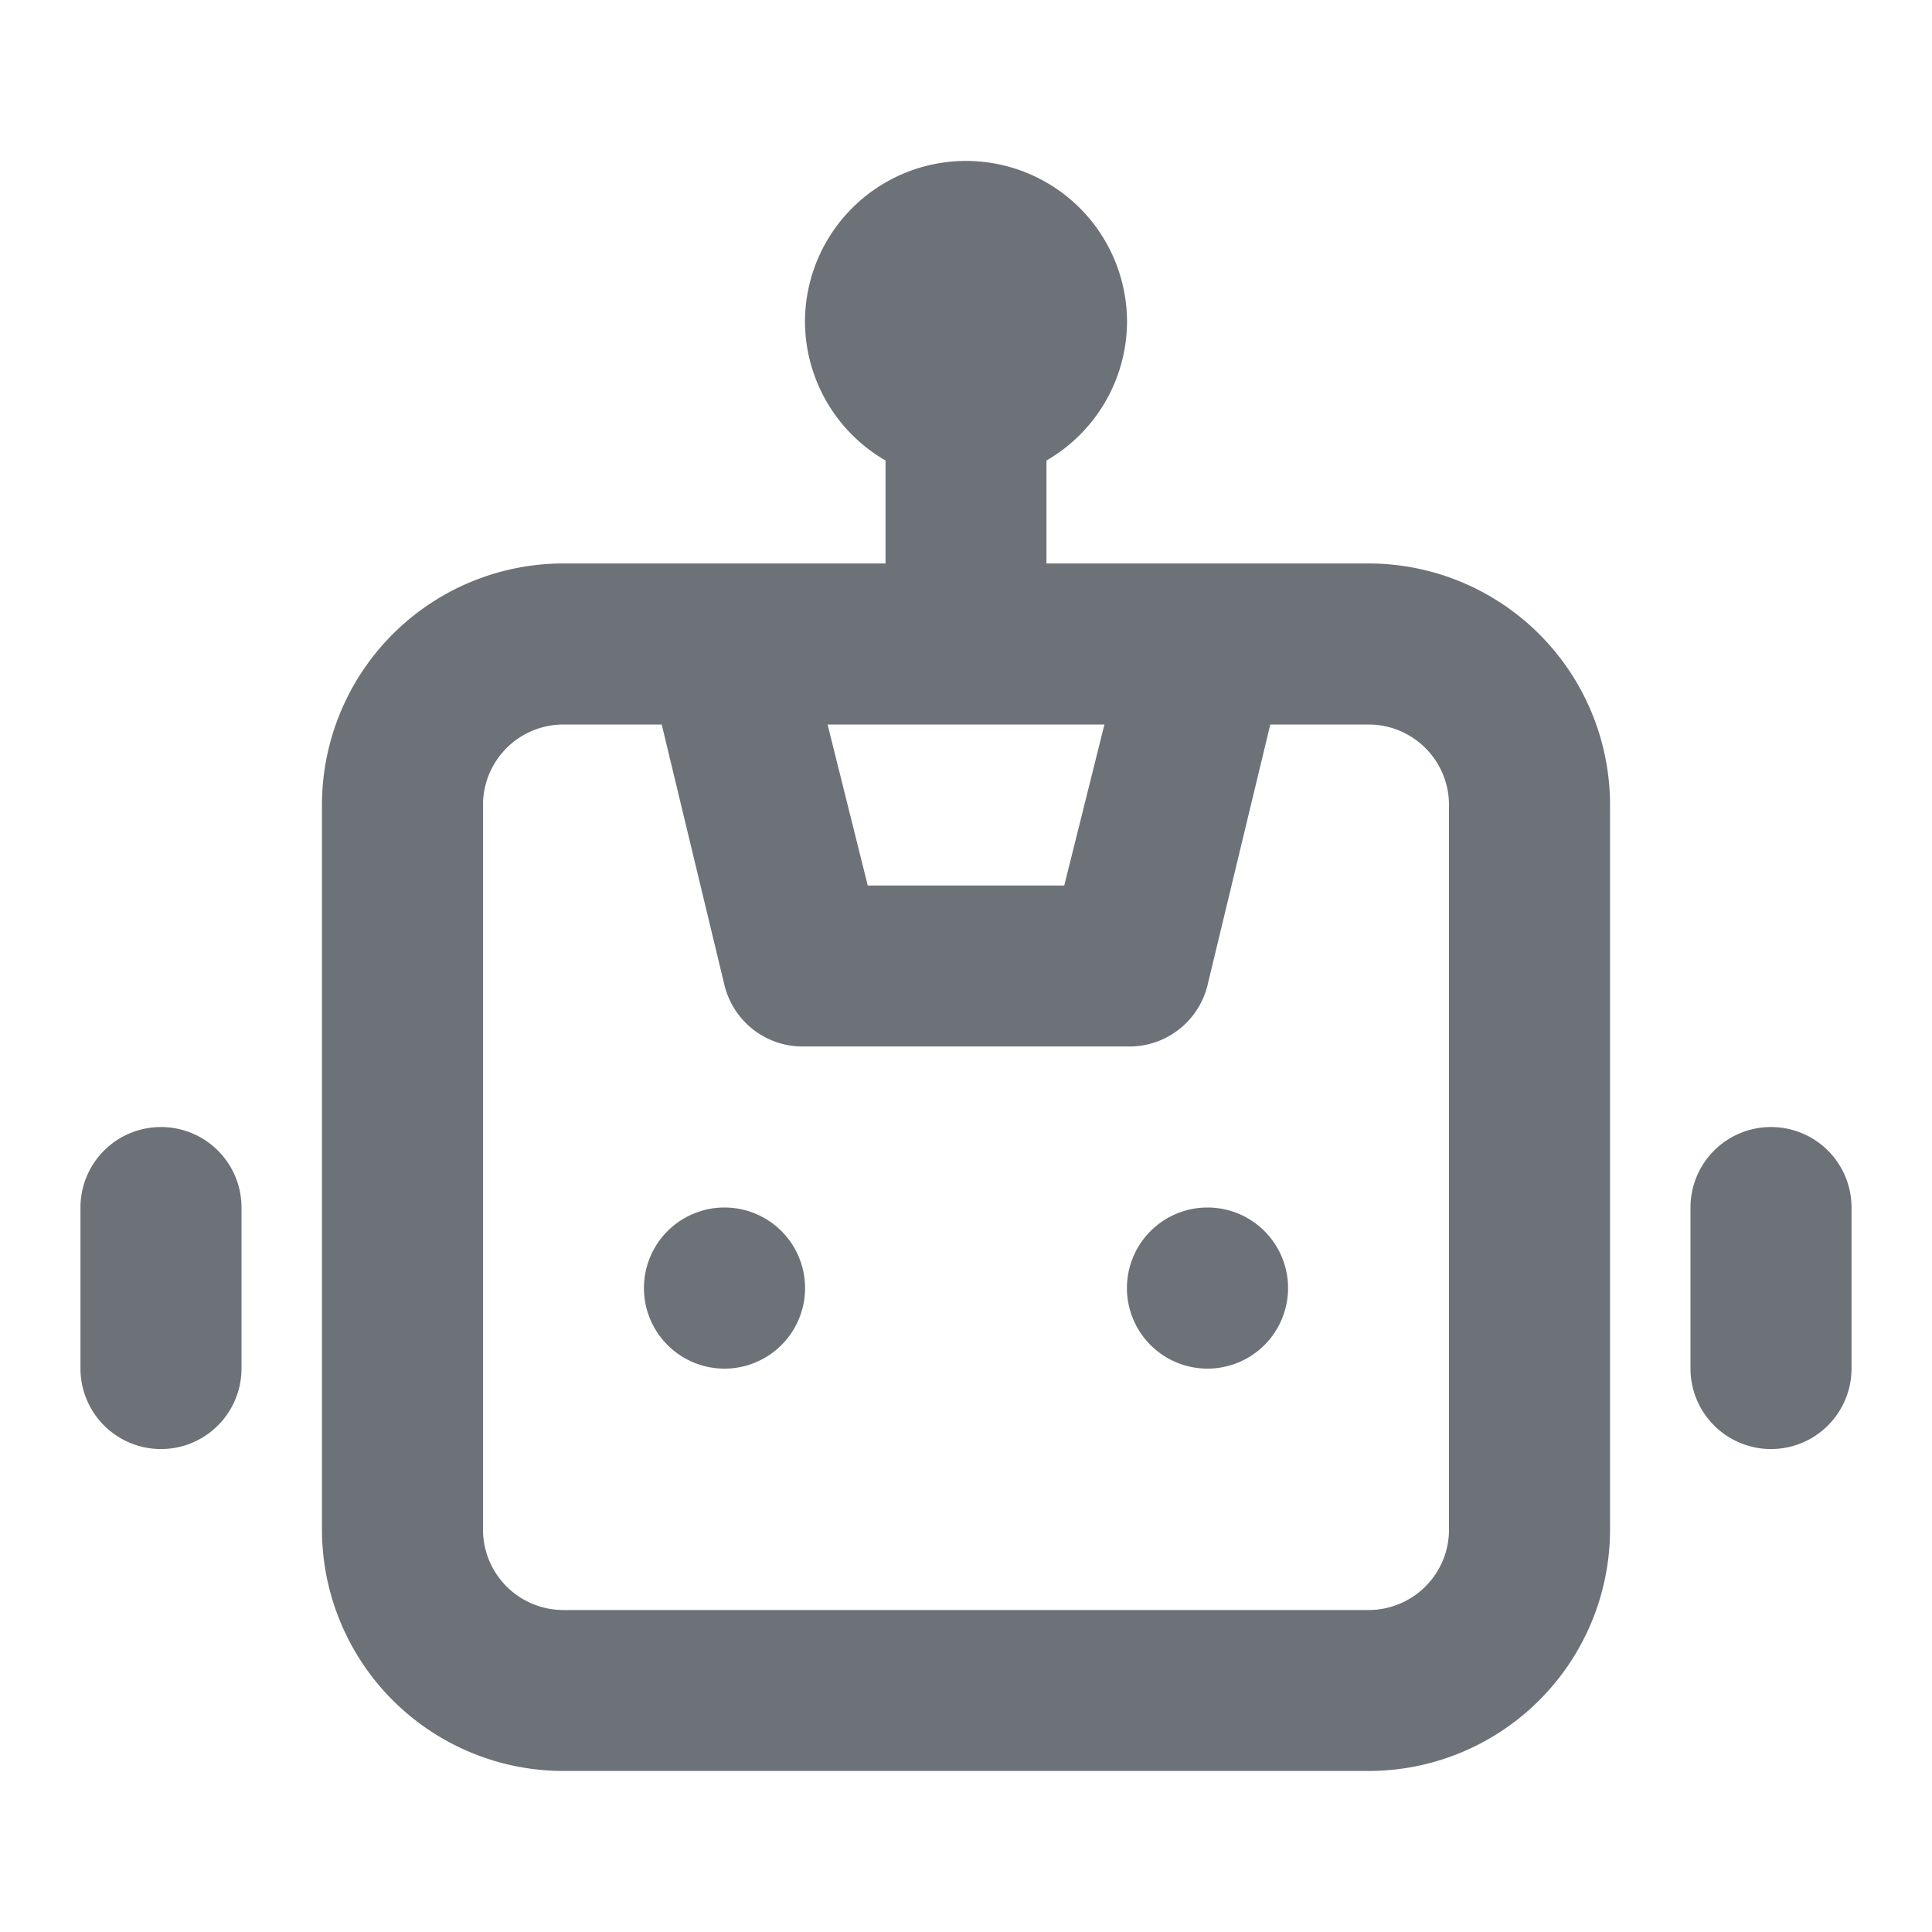
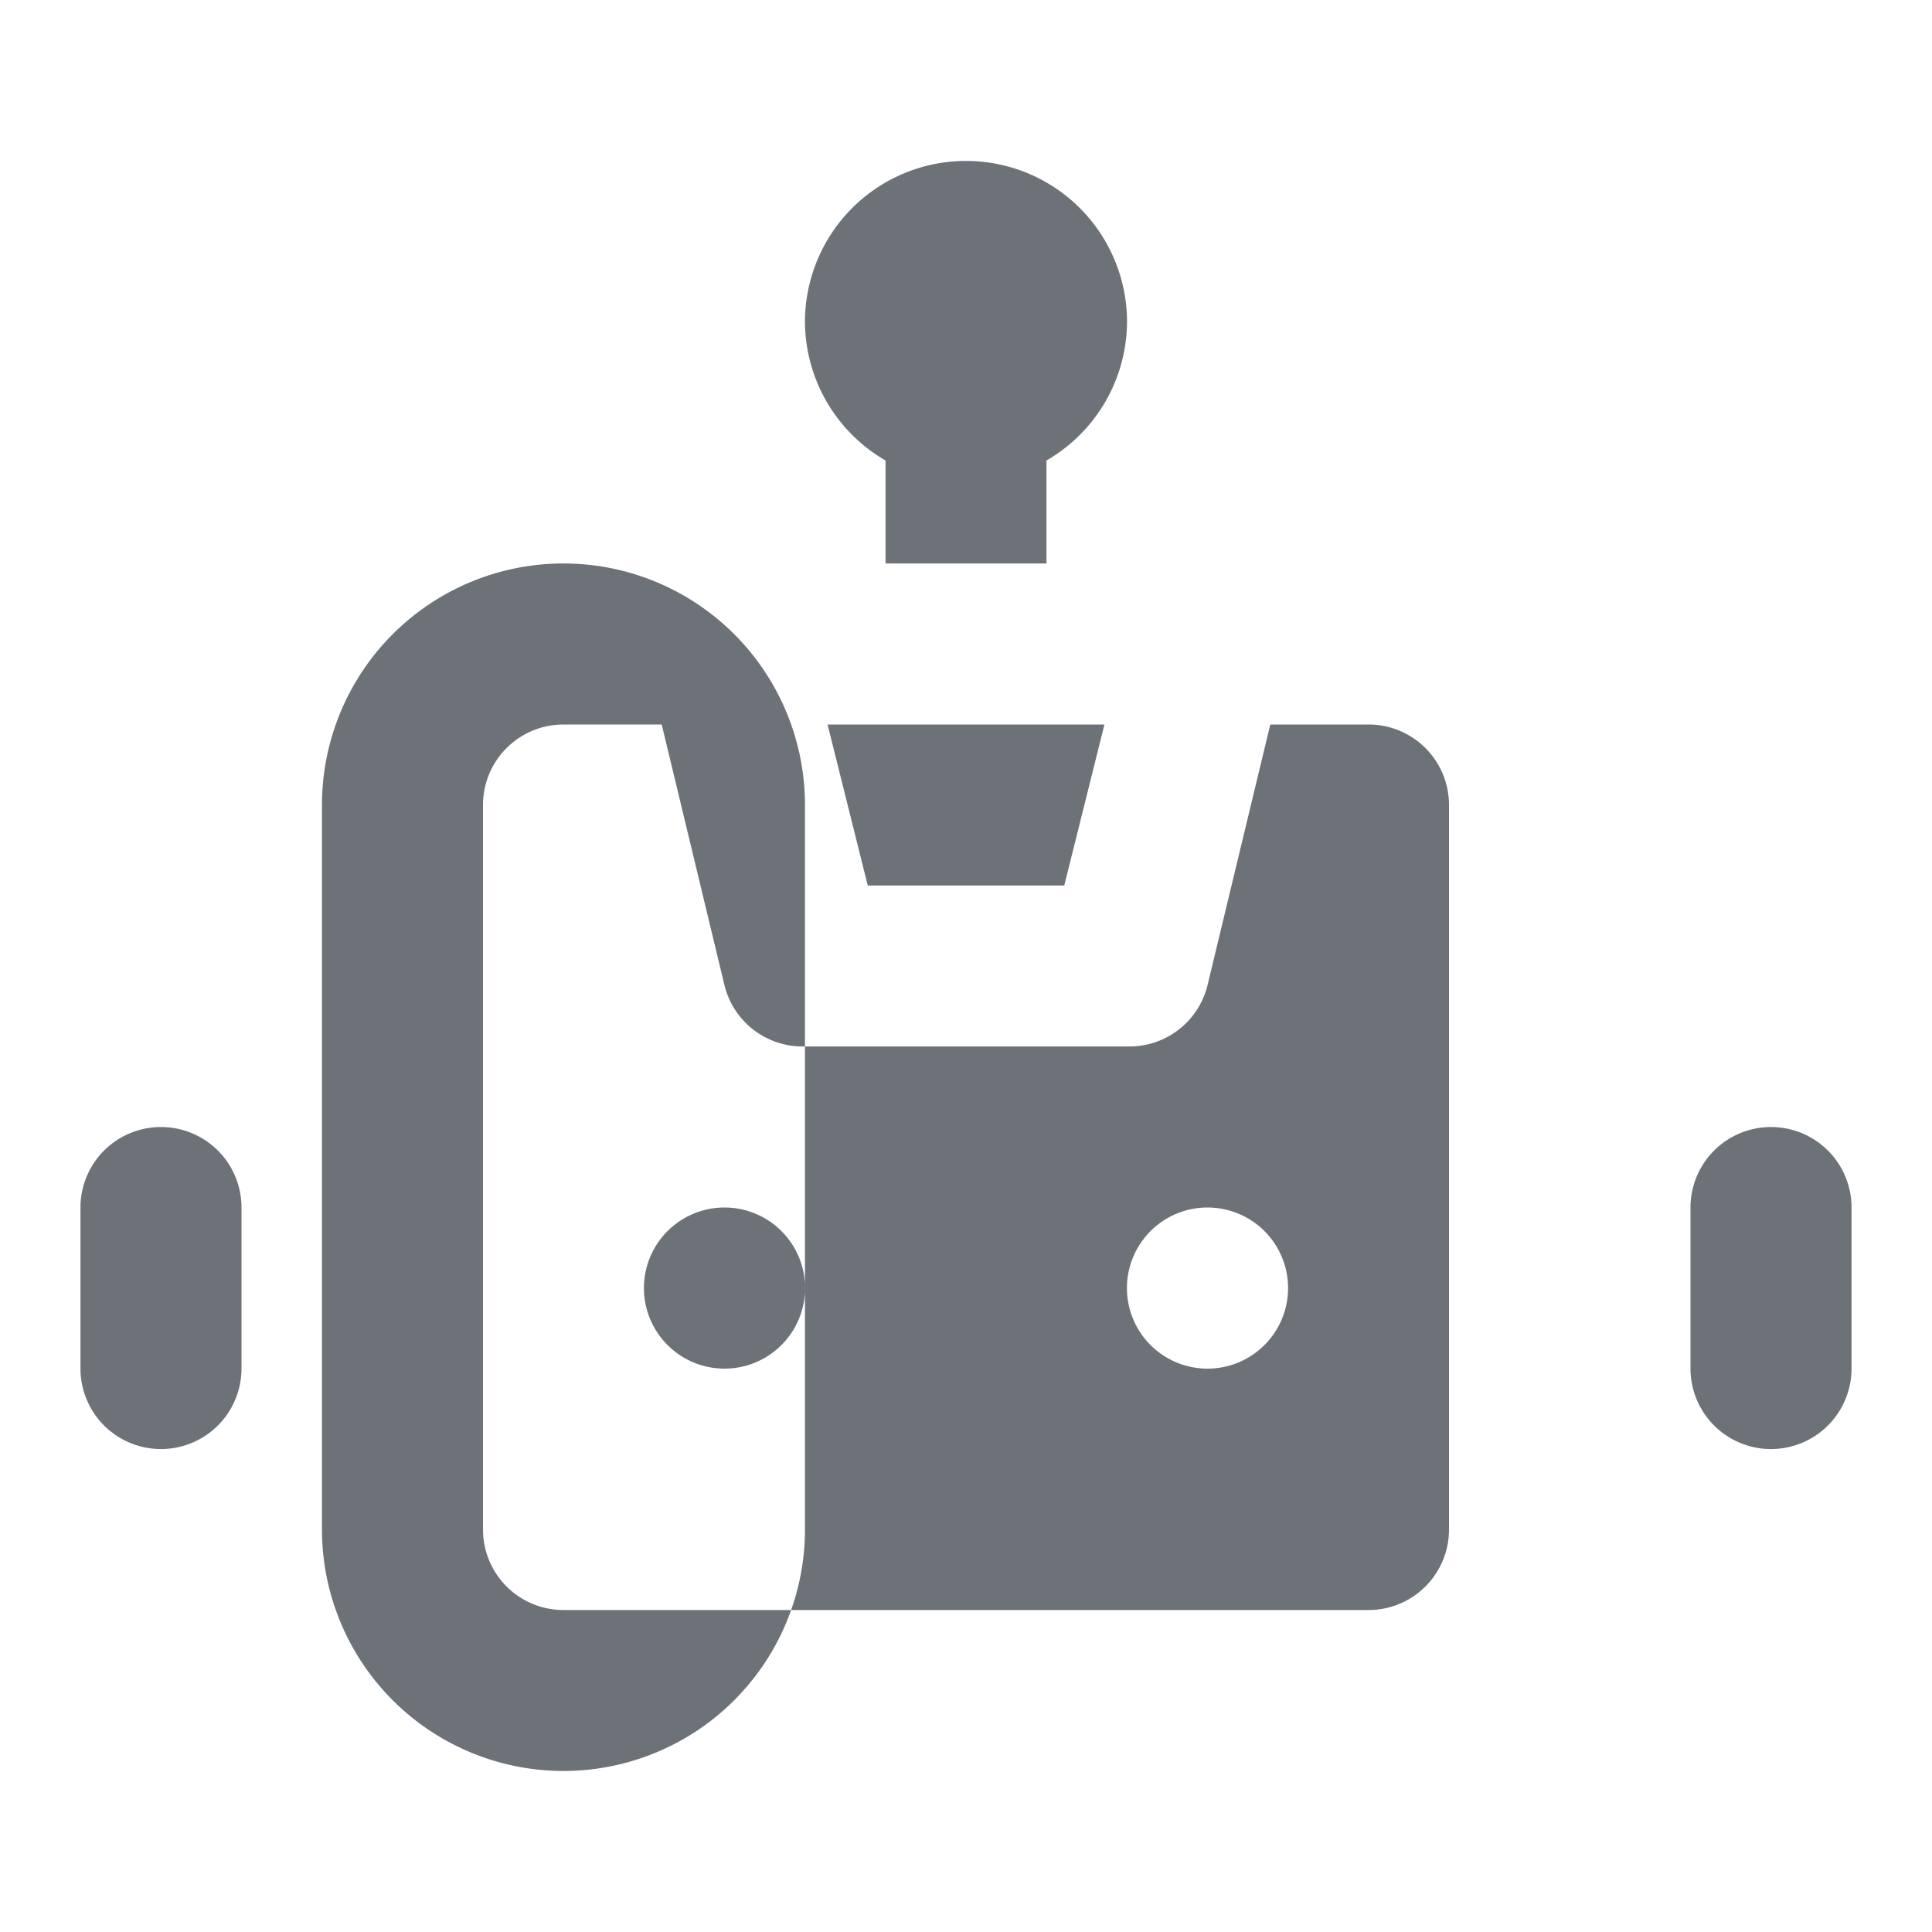
<svg xmlns="http://www.w3.org/2000/svg" width="20" height="20" fill="none" viewBox="0 0 20 20">
-   <path fill="#6C7278" d="M7.5 12.5a.834.834 0 1 0 0 1.668.834.834 0 0 0 0-1.668zm-5.833-.833a.833.833 0 0 0-.834.833v1.667a.833.833 0 1 0 1.667 0V12.5a.833.833 0 0 0-.833-.833zm16.666 0a.833.833 0 0 0-.833.833v1.667a.833.833 0 1 0 1.667 0V12.5a.833.833 0 0 0-.834-.833zm-4.166-5.834h-3.334V4.767a1.667 1.667 0 0 0 .834-1.434 1.667 1.667 0 1 0-3.334 0 1.667 1.667 0 0 0 .834 1.434v1.066H5.833a2.5 2.5 0 0 0-2.5 2.5v7.5a2.5 2.5 0 0 0 2.5 2.5h8.334a2.5 2.5 0 0 0 2.5-2.5v-7.5a2.5 2.5 0 0 0-2.5-2.5zM11.433 7.5l-.416 1.667H8.983L8.567 7.5h2.866zM15 15.833a.833.833 0 0 1-.833.834H5.833A.833.833 0 0 1 5 15.833v-7.5a.833.833 0 0 1 .833-.833H6.85l.65 2.7a.833.833 0 0 0 .833.633h3.334a.833.833 0 0 0 .833-.633l.65-2.7h1.017a.833.833 0 0 1 .833.833v7.5zM12.5 12.5a.834.834 0 1 0 0 1.668.834.834 0 0 0 0-1.668z" />
+   <path fill="#6C7278" d="M7.5 12.5a.834.834 0 1 0 0 1.668.834.834 0 0 0 0-1.668zm-5.833-.833a.833.833 0 0 0-.834.833v1.667a.833.833 0 1 0 1.667 0V12.5a.833.833 0 0 0-.833-.833zm16.666 0a.833.833 0 0 0-.833.833v1.667a.833.833 0 1 0 1.667 0V12.5a.833.833 0 0 0-.834-.833zm-4.166-5.834h-3.334V4.767a1.667 1.667 0 0 0 .834-1.434 1.667 1.667 0 1 0-3.334 0 1.667 1.667 0 0 0 .834 1.434v1.066H5.833a2.5 2.5 0 0 0-2.5 2.5v7.5a2.5 2.5 0 0 0 2.5 2.5a2.5 2.5 0 0 0 2.5-2.5v-7.5a2.5 2.5 0 0 0-2.5-2.5zM11.433 7.5l-.416 1.667H8.983L8.567 7.5h2.866zM15 15.833a.833.833 0 0 1-.833.834H5.833A.833.833 0 0 1 5 15.833v-7.5a.833.833 0 0 1 .833-.833H6.85l.65 2.7a.833.833 0 0 0 .833.633h3.334a.833.833 0 0 0 .833-.633l.65-2.7h1.017a.833.833 0 0 1 .833.833v7.5zM12.5 12.5a.834.834 0 1 0 0 1.668.834.834 0 0 0 0-1.668z" />
</svg>